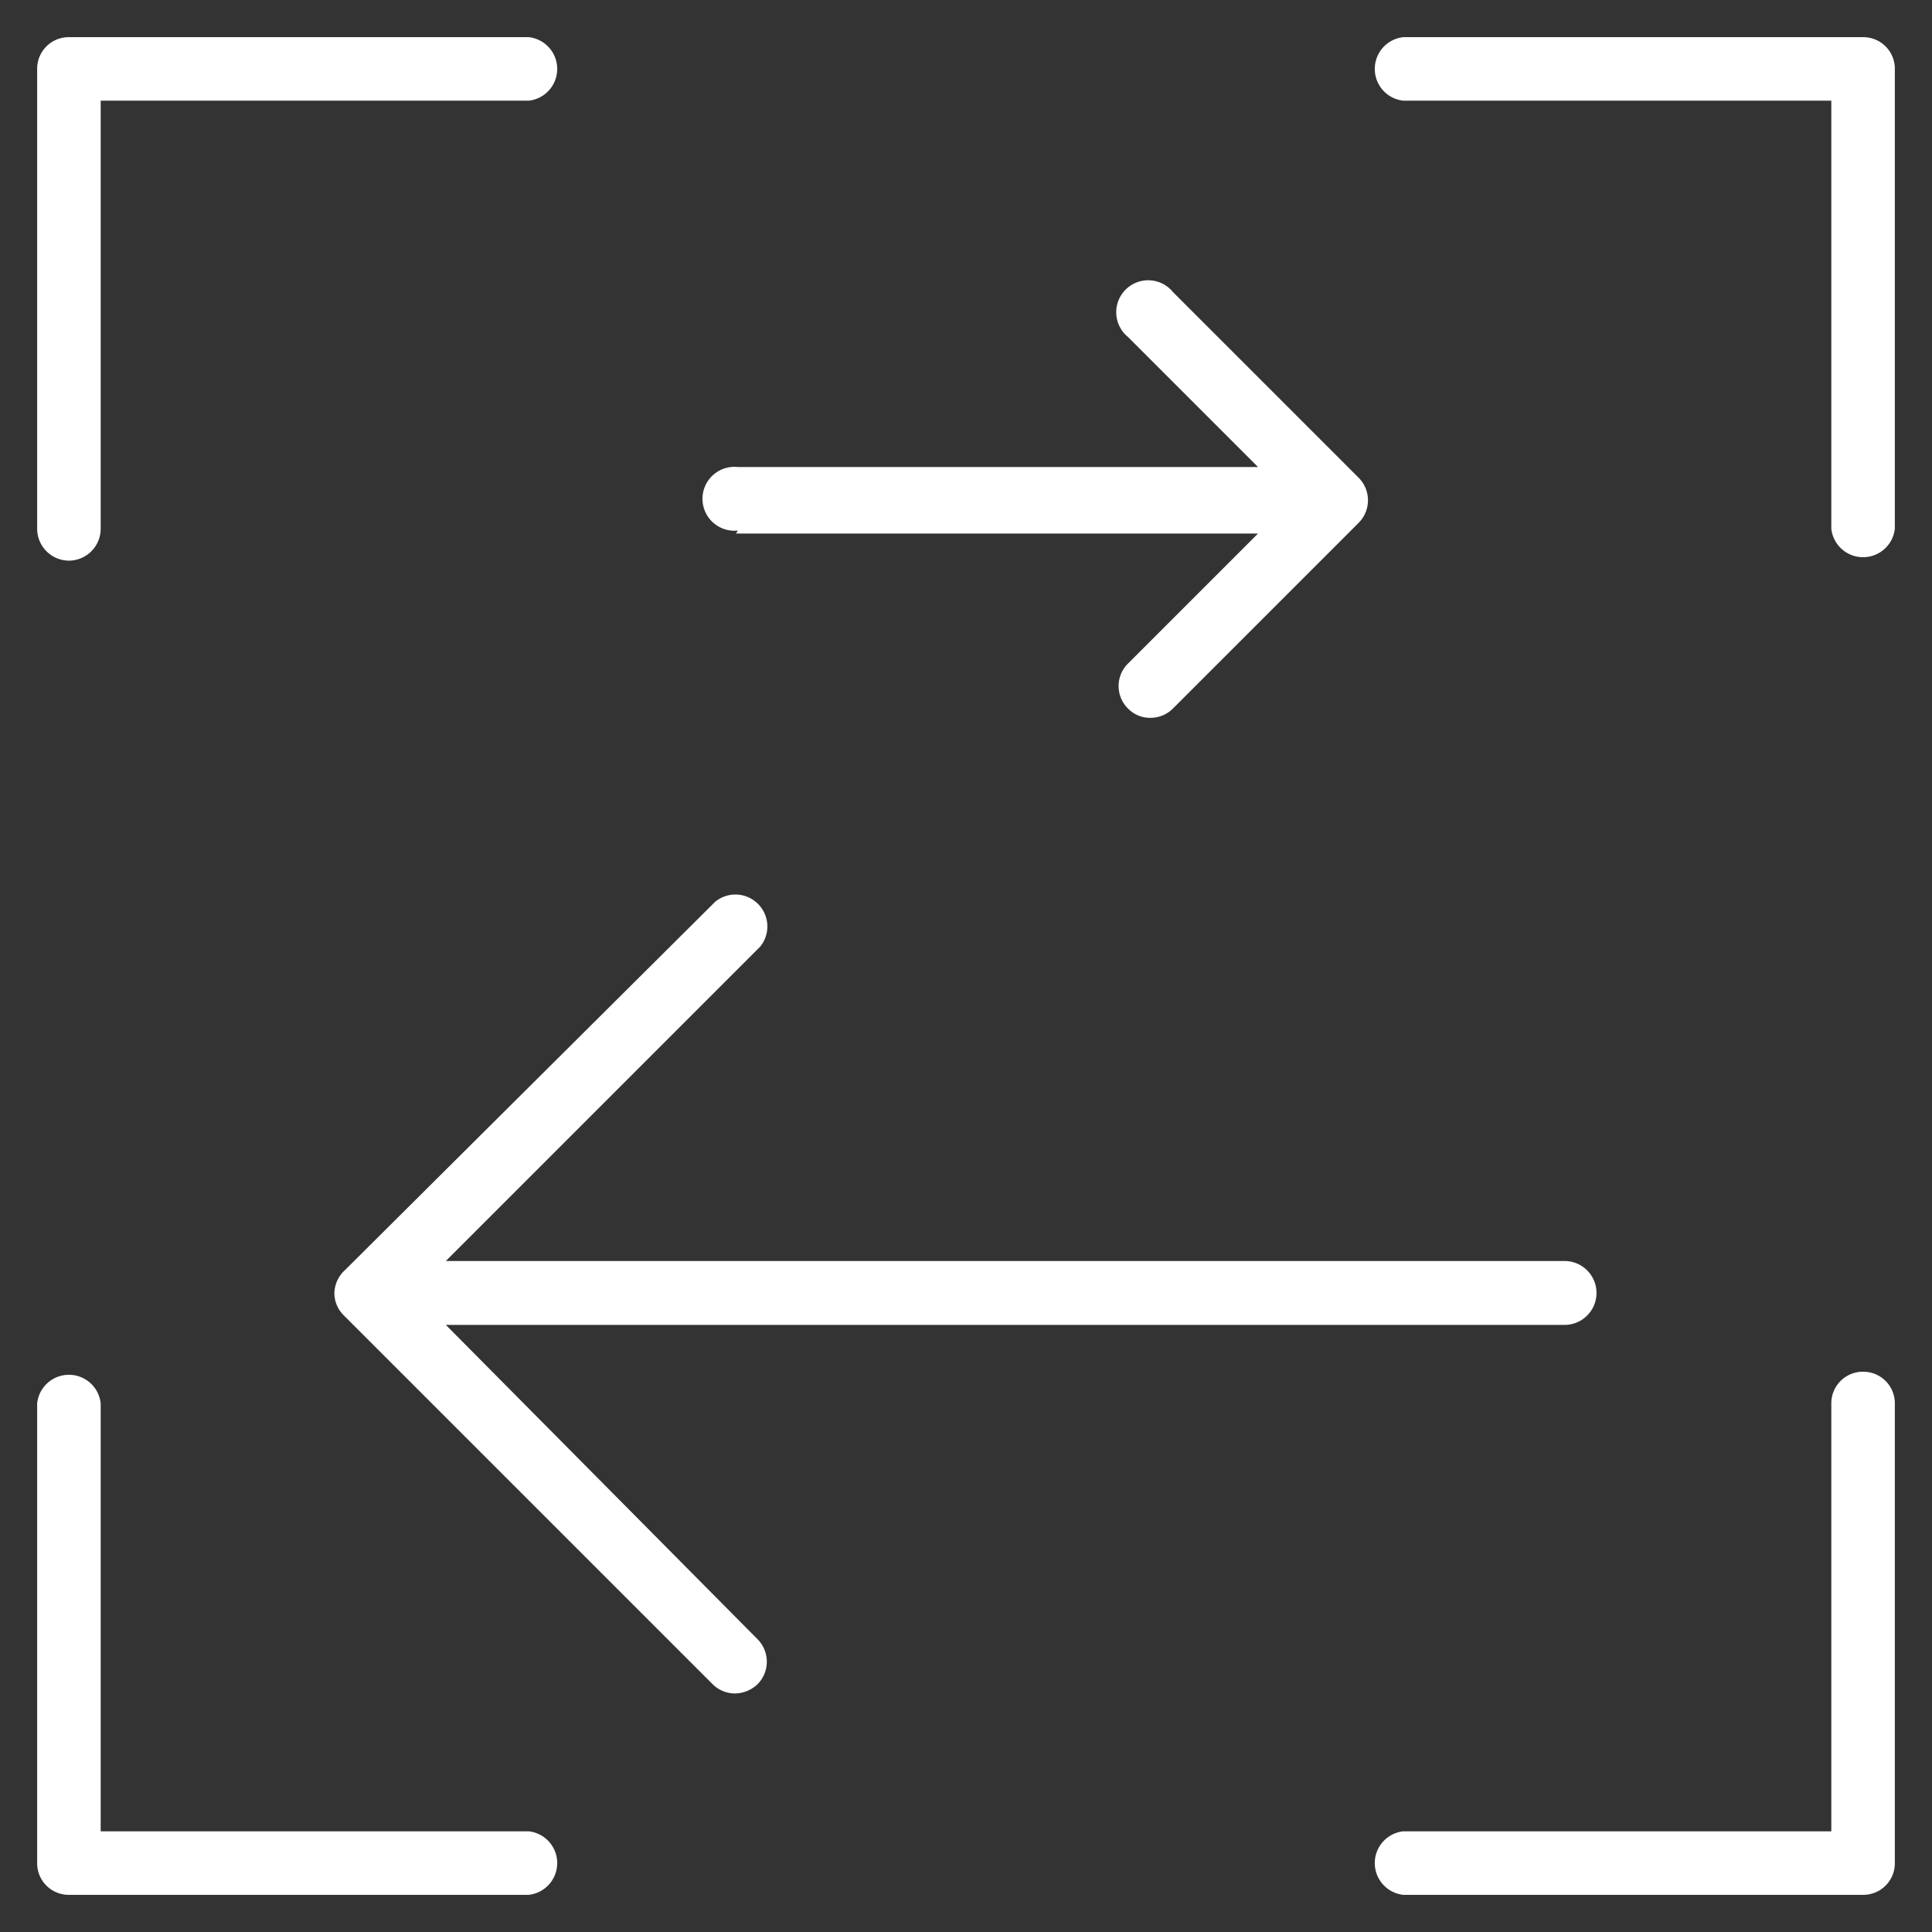
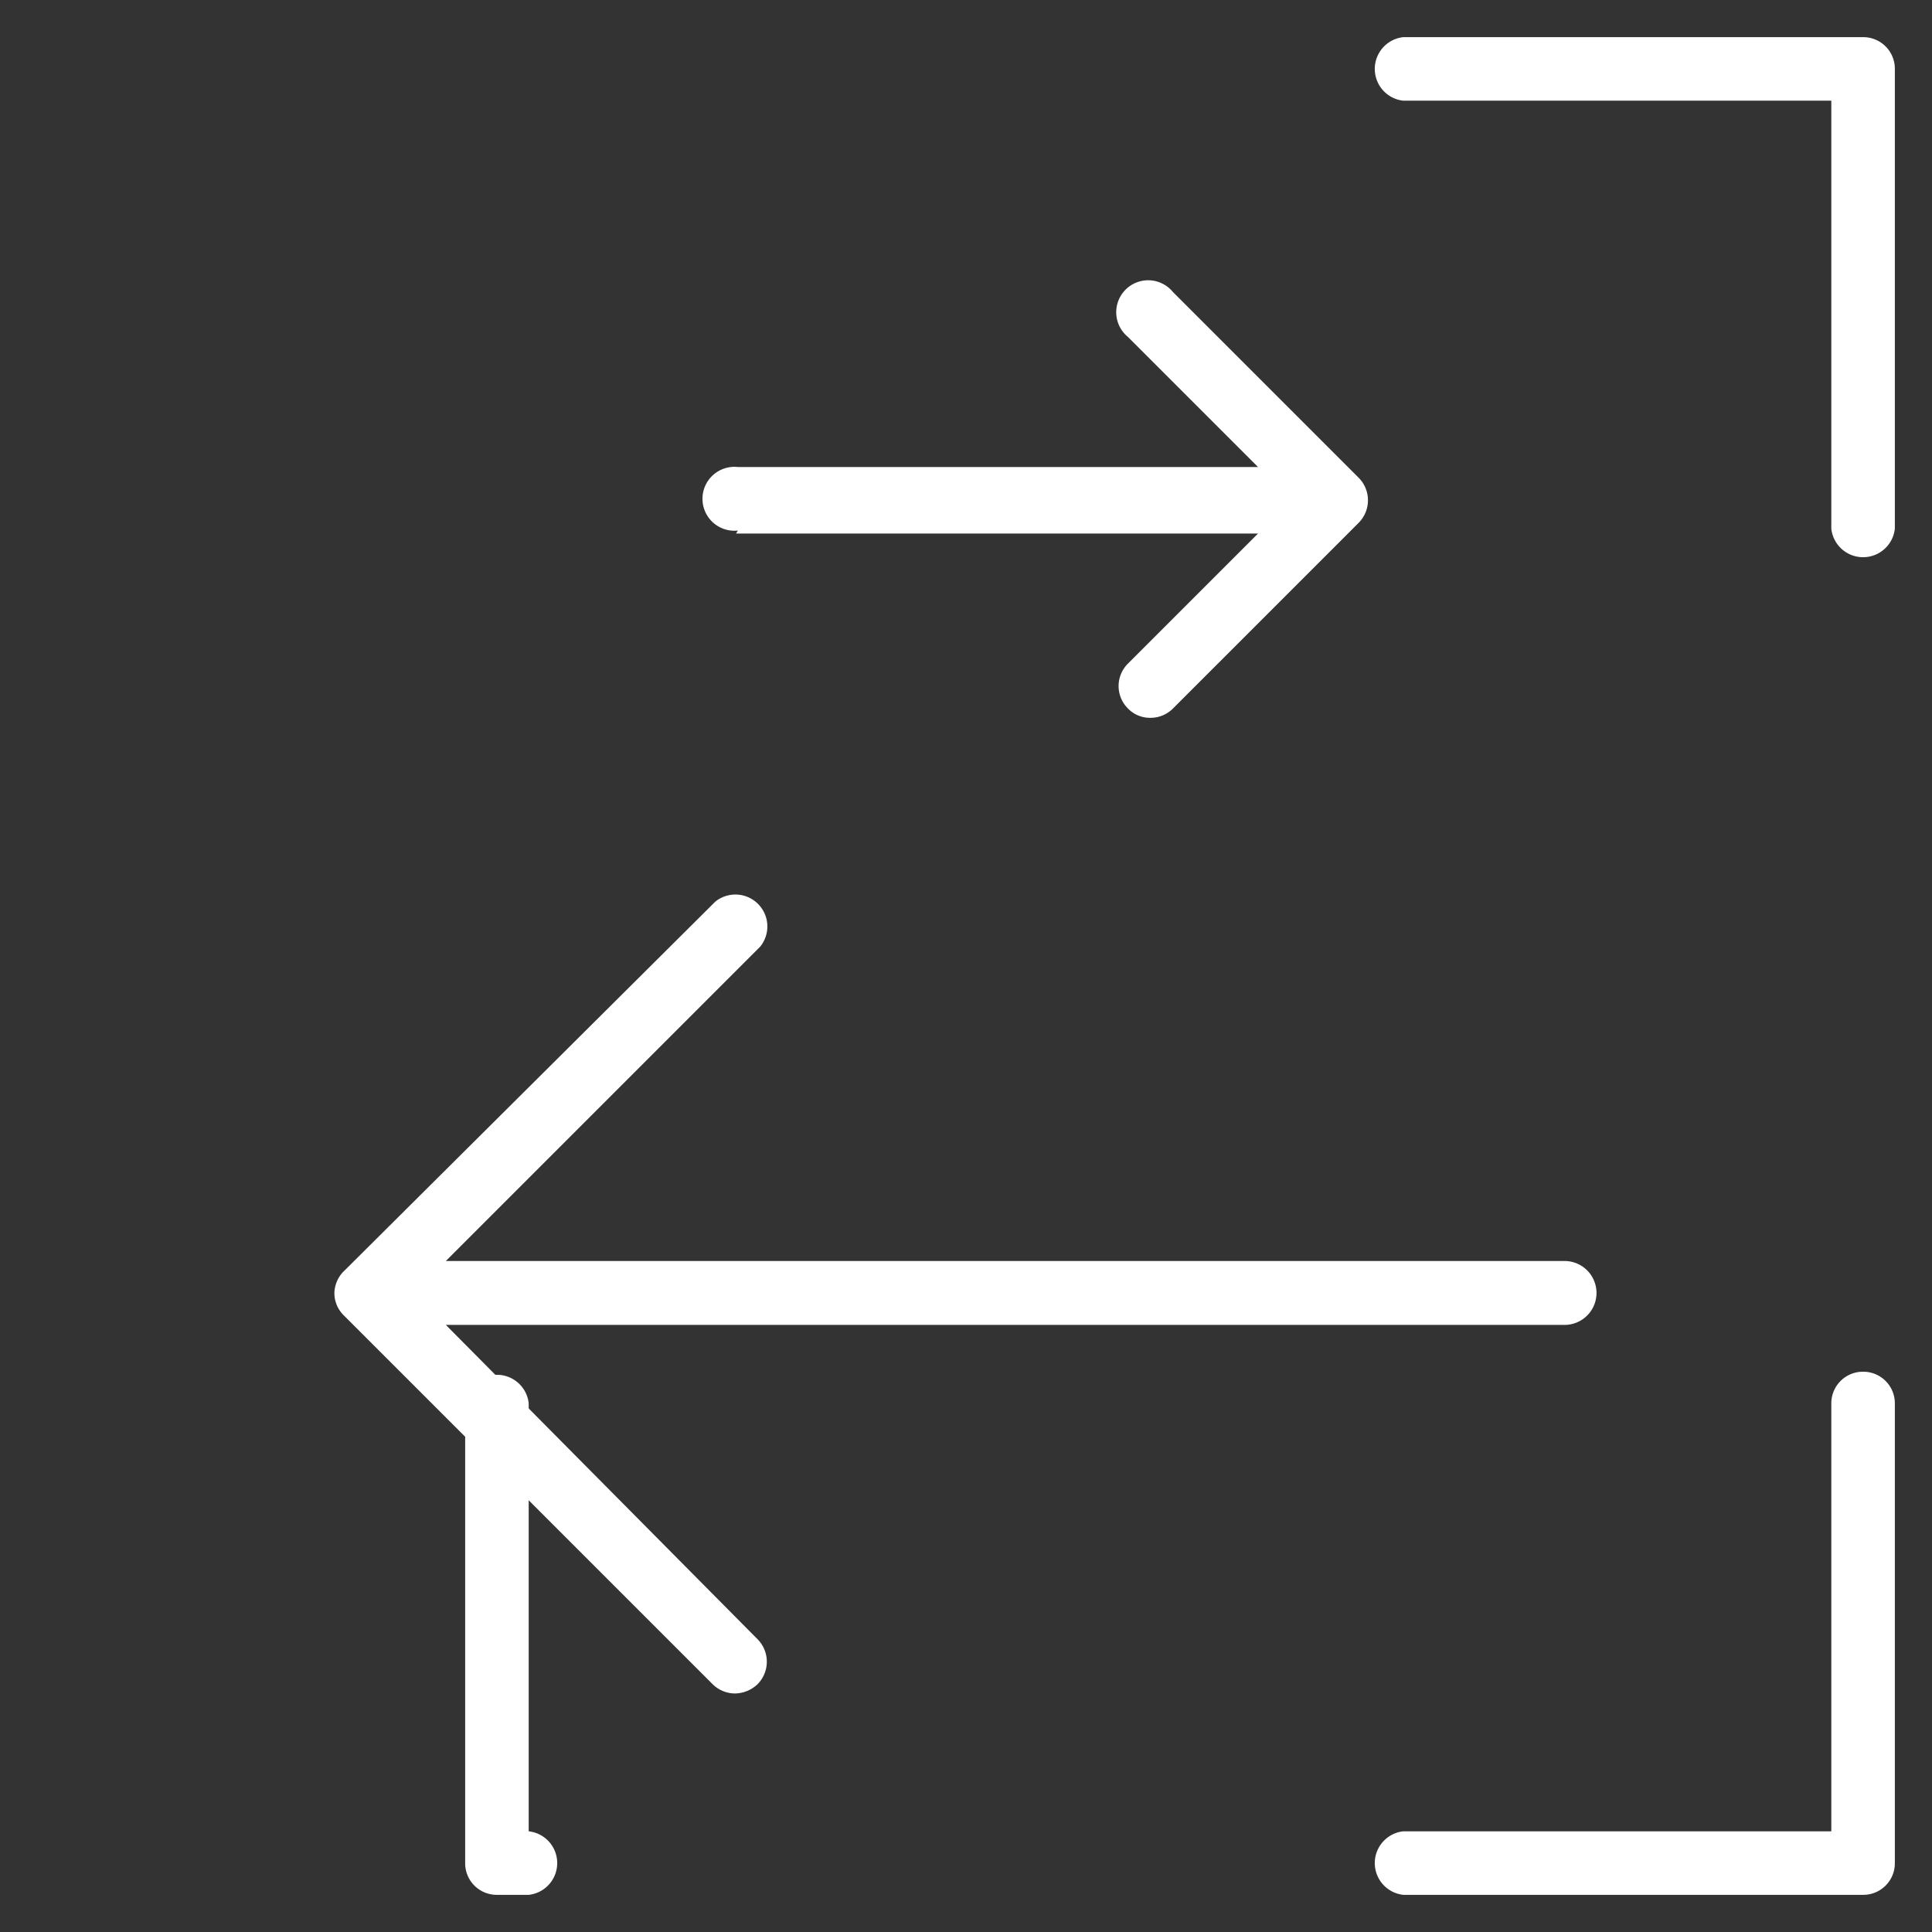
<svg xmlns="http://www.w3.org/2000/svg" id="Layer_1" data-name="Layer 1" width="52" height="52" viewBox="0 0 52 52">
  <rect x="0" y="0" width="52" height="52" fill="#333333" stroke="none" />
  <defs>
    <clipPath id="clip-path">
      <rect x="1" y="1" width="50" height="50" style="fill:none" />
    </clipPath>
  </defs>
  <rect width="52" height="52" style="fill:none" />
  <g style="clip-path:url(#clip-path)">
    <path d="M12,35.66H42.11a.86.86,0,0,0,0-1.72H12l8.46-8.46a.86.86,0,0,0-1.21-1.21L9.28,34.19A.86.86,0,0,0,9,34.8a.84.84,0,0,0,.25.6l9.93,9.93a.86.86,0,0,0,.6.25.9.9,0,0,0,.61-.25.86.86,0,0,0,0-1.21Z" style="fill:#fff" />
    <path d="M19.81,14.36H33.86l-3.5,3.5a.85.85,0,0,0,0,1.21.82.82,0,0,0,.6.25.85.85,0,0,0,.61-.25l5-5a.86.86,0,0,0,0-1.21l-5-5a.86.86,0,1,0-1.21,1.21l3.5,3.5h-14a.86.86,0,1,0,0,1.71" style="fill:#fff" />
-     <path d="M1.86,15.09a.86.86,0,0,0,.85-.86V2.71H14.23a.86.86,0,0,0,0-1.71H1.86A.85.85,0,0,0,1,1.86V14.23a.86.86,0,0,0,.86.86" style="fill:#fff" />
    <path d="M50.14,36.92a.85.85,0,0,0-.85.85V49.29H37.77a.86.86,0,0,0,0,1.71H50.14a.85.85,0,0,0,.86-.86V37.77a.85.85,0,0,0-.86-.85" style="fill:#fff" />
-     <path d="M14.23,49.29H2.71V37.77a.86.86,0,0,0-1.71,0V50.14a.85.85,0,0,0,.86.86H14.23a.86.86,0,0,0,0-1.71" style="fill:#fff" />
+     <path d="M14.23,49.29V37.77a.86.86,0,0,0-1.71,0V50.14a.85.85,0,0,0,.86.86H14.23a.86.86,0,0,0,0-1.71" style="fill:#fff" />
    <path d="M50.14,1H37.77a.86.86,0,0,0,0,1.71H49.29V14.23a.86.86,0,0,0,1.71,0V1.86A.85.85,0,0,0,50.14,1" style="fill:#fff" />
  </g>
</svg>